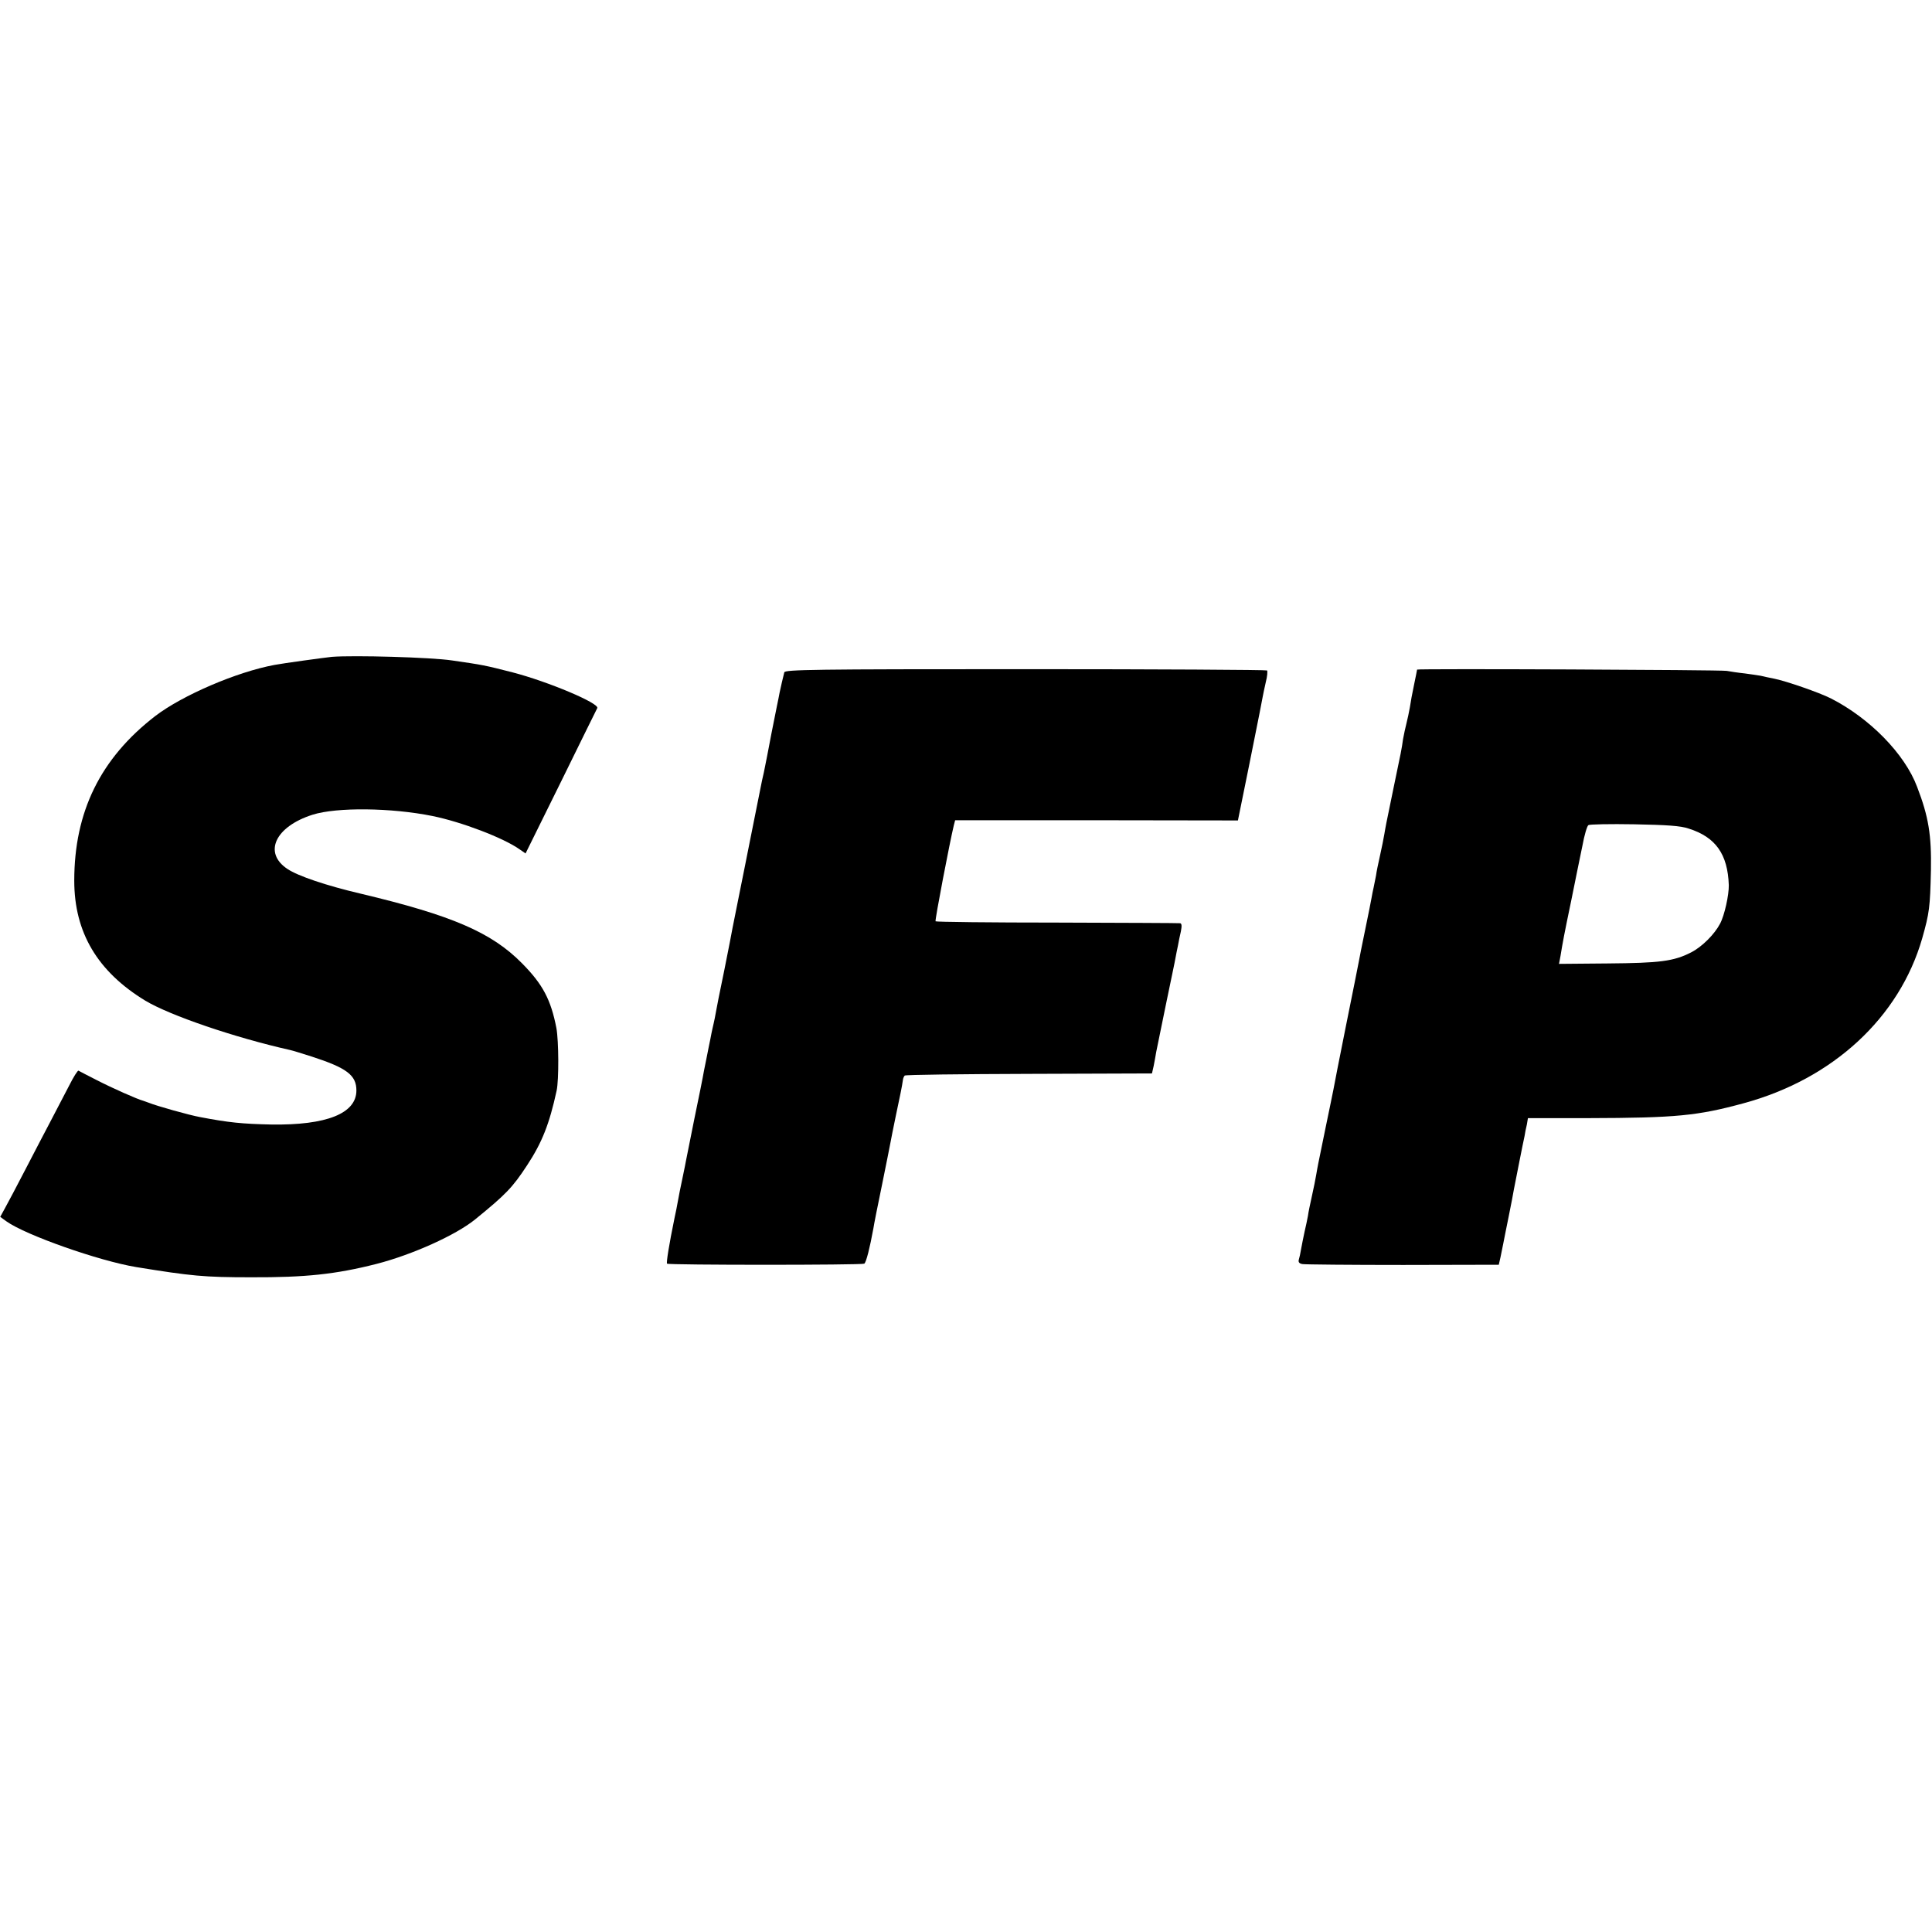
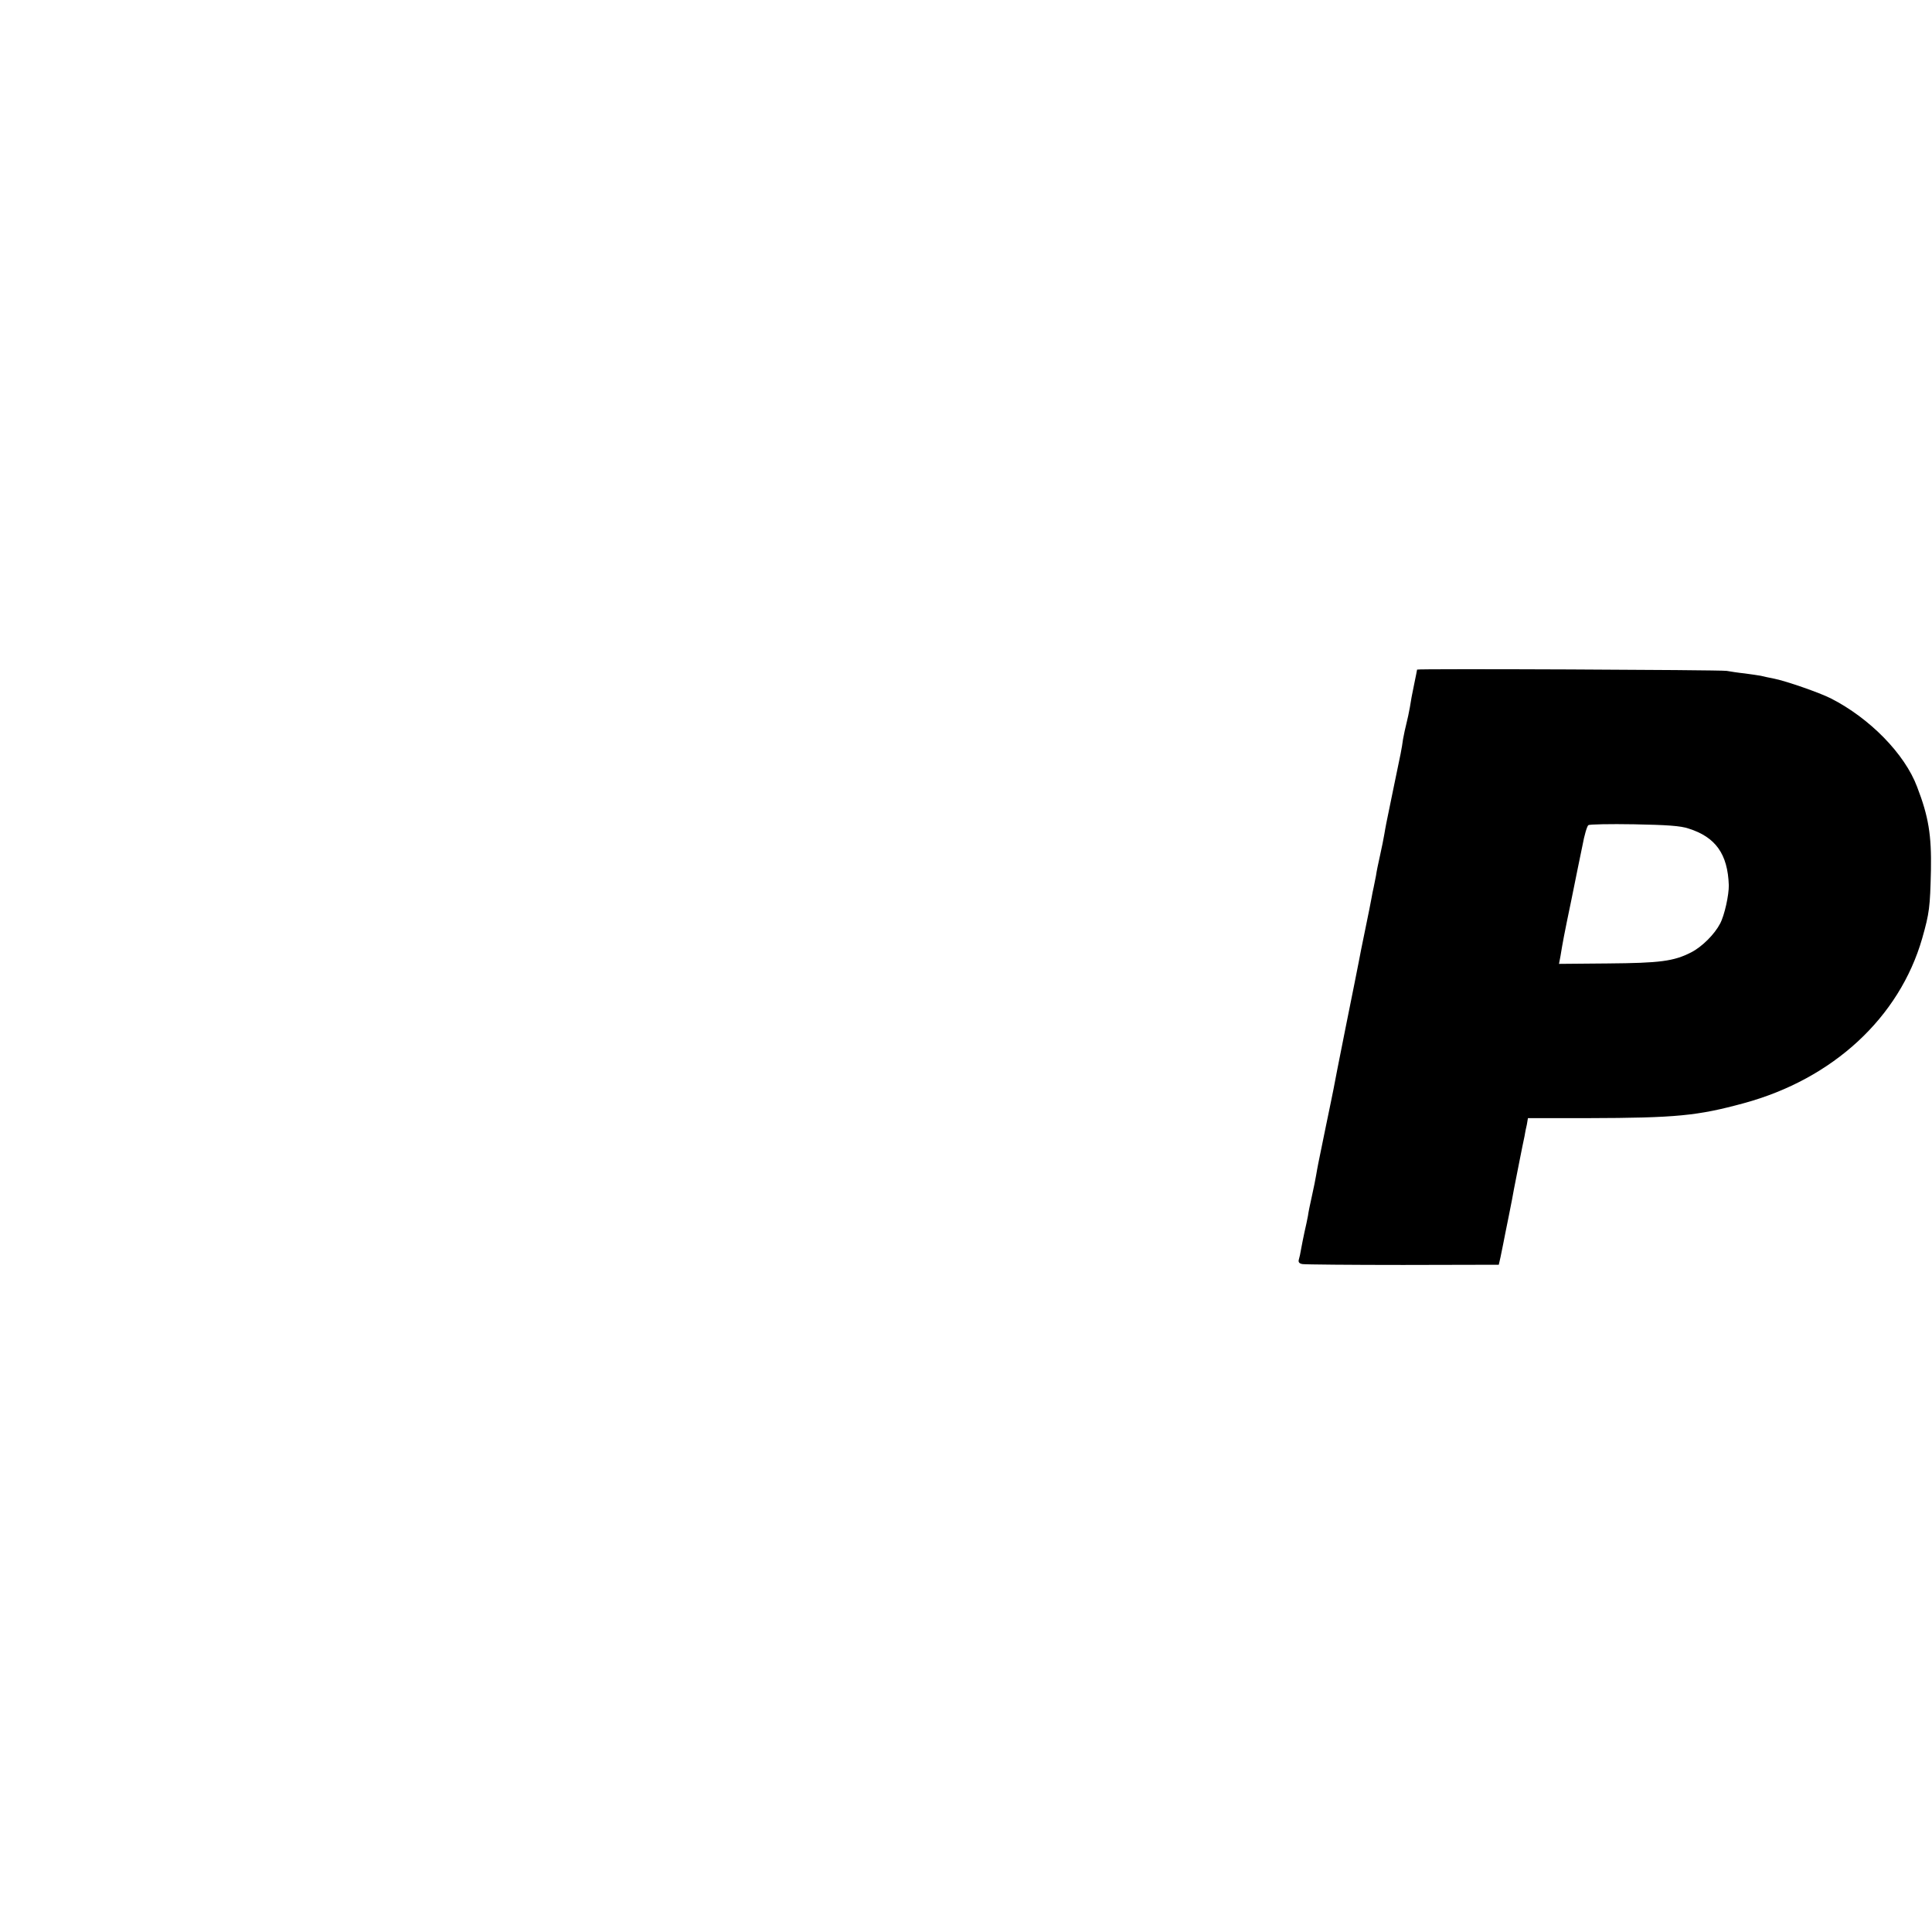
<svg xmlns="http://www.w3.org/2000/svg" version="1.0" width="908pt" height="908pt" viewBox="0 0 908 908" preserveAspectRatio="xMidYMid meet">
  <g transform="translate(0,908) scale(0.1,-0.1)" fill="#000000" stroke="none">
-     <path d="M1560 5993 c-37 -4 -228 -30 -270 -38 -178 -33 -433 -143 -560 -240 -258 -199 -381 -450 -381 -774 0 -243 109 -427 334 -564 115 -69 418 -173 681 -232 10 -2 55 -16 99 -30 167 -54 212 -88 212 -160 0 -108 -140 -164 -400 -160 -137 3 -199 9 -335 35 -50 9 -203 52 -240 67 -8 3 -19 7 -25 9 -28 7 -149 61 -219 97 -45 23 -84 43 -87 45 -4 2 -24 -30 -44 -70 -21 -40 -59 -113 -85 -163 -26 -49 -80 -153 -120 -230 -40 -77 -83 -159 -96 -182 l-23 -42 29 -21 c91 -65 435 -186 610 -215 259 -42 318 -48 540 -48 255 -1 398 14 590 63 167 43 372 135 463 209 145 118 175 149 244 254 71 108 105 195 139 351 11 51 10 233 -1 294 -26 134 -64 206 -162 305 -143 145 -329 225 -758 327 -162 38 -295 83 -344 116 -115 76 -58 199 118 255 114 36 370 33 563 -6 138 -28 334 -103 409 -156 l29 -20 167 338 c91 186 168 341 170 345 12 22 -229 124 -398 168 -133 34 -139 35 -284 56 -99 15 -462 25 -565 17z" />
-     <path d="M3686 5920 c-6 -22 -17 -72 -22 -95 -2 -11 -8 -42 -14 -70 -12 -58 -37 -186 -45 -230 -3 -16 -10 -50 -15 -75 -6 -25 -12 -54 -14 -65 -10 -48 -48 -242 -52 -260 -2 -11 -6 -31 -9 -45 -8 -42 -14 -70 -41 -205 -14 -71 -28 -141 -31 -155 -2 -14 -20 -104 -39 -200 -20 -96 -38 -186 -40 -200 -2 -14 -7 -36 -10 -50 -3 -14 -8 -34 -10 -45 -2 -11 -8 -42 -14 -70 -5 -27 -15 -75 -21 -105 -5 -30 -26 -134 -46 -230 -19 -96 -37 -184 -39 -195 -2 -11 -8 -42 -14 -70 -13 -61 -19 -92 -25 -125 -2 -14 -9 -47 -15 -75 -26 -127 -39 -209 -35 -214 8 -7 915 -7 927 0 9 6 26 74 43 167 2 15 20 106 40 202 20 96 37 186 40 200 2 14 14 70 25 125 19 90 29 136 34 172 1 7 5 15 8 18 3 4 266 7 584 8 l578 2 8 35 c4 19 9 49 12 66 3 16 24 118 46 225 22 107 43 205 45 219 3 14 7 39 11 55 3 17 9 47 14 68 5 26 4 37 -4 38 -6 1 -266 2 -578 3 -311 0 -568 3 -571 6 -4 4 67 374 86 452 l6 23 665 0 664 -1 52 256 c54 271 58 288 64 323 2 12 9 44 15 71 7 27 9 51 6 55 -4 3 -515 6 -1136 6 -997 0 -1130 -2 -1133 -15z" />
    <path d="M6660 5933 c0 -1 -6 -32 -14 -70 -8 -37 -17 -86 -20 -108 -4 -22 -11 -56 -16 -75 -5 -19 -12 -52 -16 -74 -7 -50 -8 -54 -45 -231 -39 -188 -36 -176 -43 -216 -3 -19 -12 -63 -20 -99 -8 -36 -17 -78 -19 -95 -3 -16 -8 -41 -11 -55 -3 -14 -8 -36 -10 -50 -2 -14 -16 -81 -30 -150 -14 -69 -28 -136 -30 -150 -3 -14 -29 -149 -60 -300 -30 -151 -57 -286 -59 -300 -3 -14 -19 -95 -37 -180 -40 -194 -37 -181 -44 -221 -3 -19 -12 -63 -20 -99 -8 -36 -17 -78 -19 -95 -3 -16 -10 -50 -16 -75 -5 -25 -13 -61 -16 -80 -3 -19 -8 -42 -11 -51 -3 -11 3 -18 18 -20 13 -2 225 -4 473 -4 l449 1 8 35 c4 18 10 48 13 64 3 17 15 75 26 130 11 55 22 111 24 125 7 35 43 220 50 250 2 14 7 39 11 55 l5 30 282 0 c415 1 515 11 732 70 420 114 732 403 839 775 34 120 37 146 41 320 3 165 -11 252 -65 392 -58 155 -223 323 -406 416 -54 27 -206 80 -264 92 -25 5 -54 11 -65 14 -11 2 -45 7 -75 11 -30 3 -68 9 -85 12 -27 5 -1455 11 -1455 6z m1276 -747 c127 -40 184 -120 189 -266 1 -45 -20 -142 -41 -181 -26 -50 -85 -109 -136 -135 -82 -42 -147 -50 -392 -52 l-229 -2 7 37 c11 67 16 95 51 263 18 91 42 206 52 255 9 50 22 93 28 97 5 4 102 6 215 4 154 -3 218 -7 256 -20z" />
  </g>
</svg>